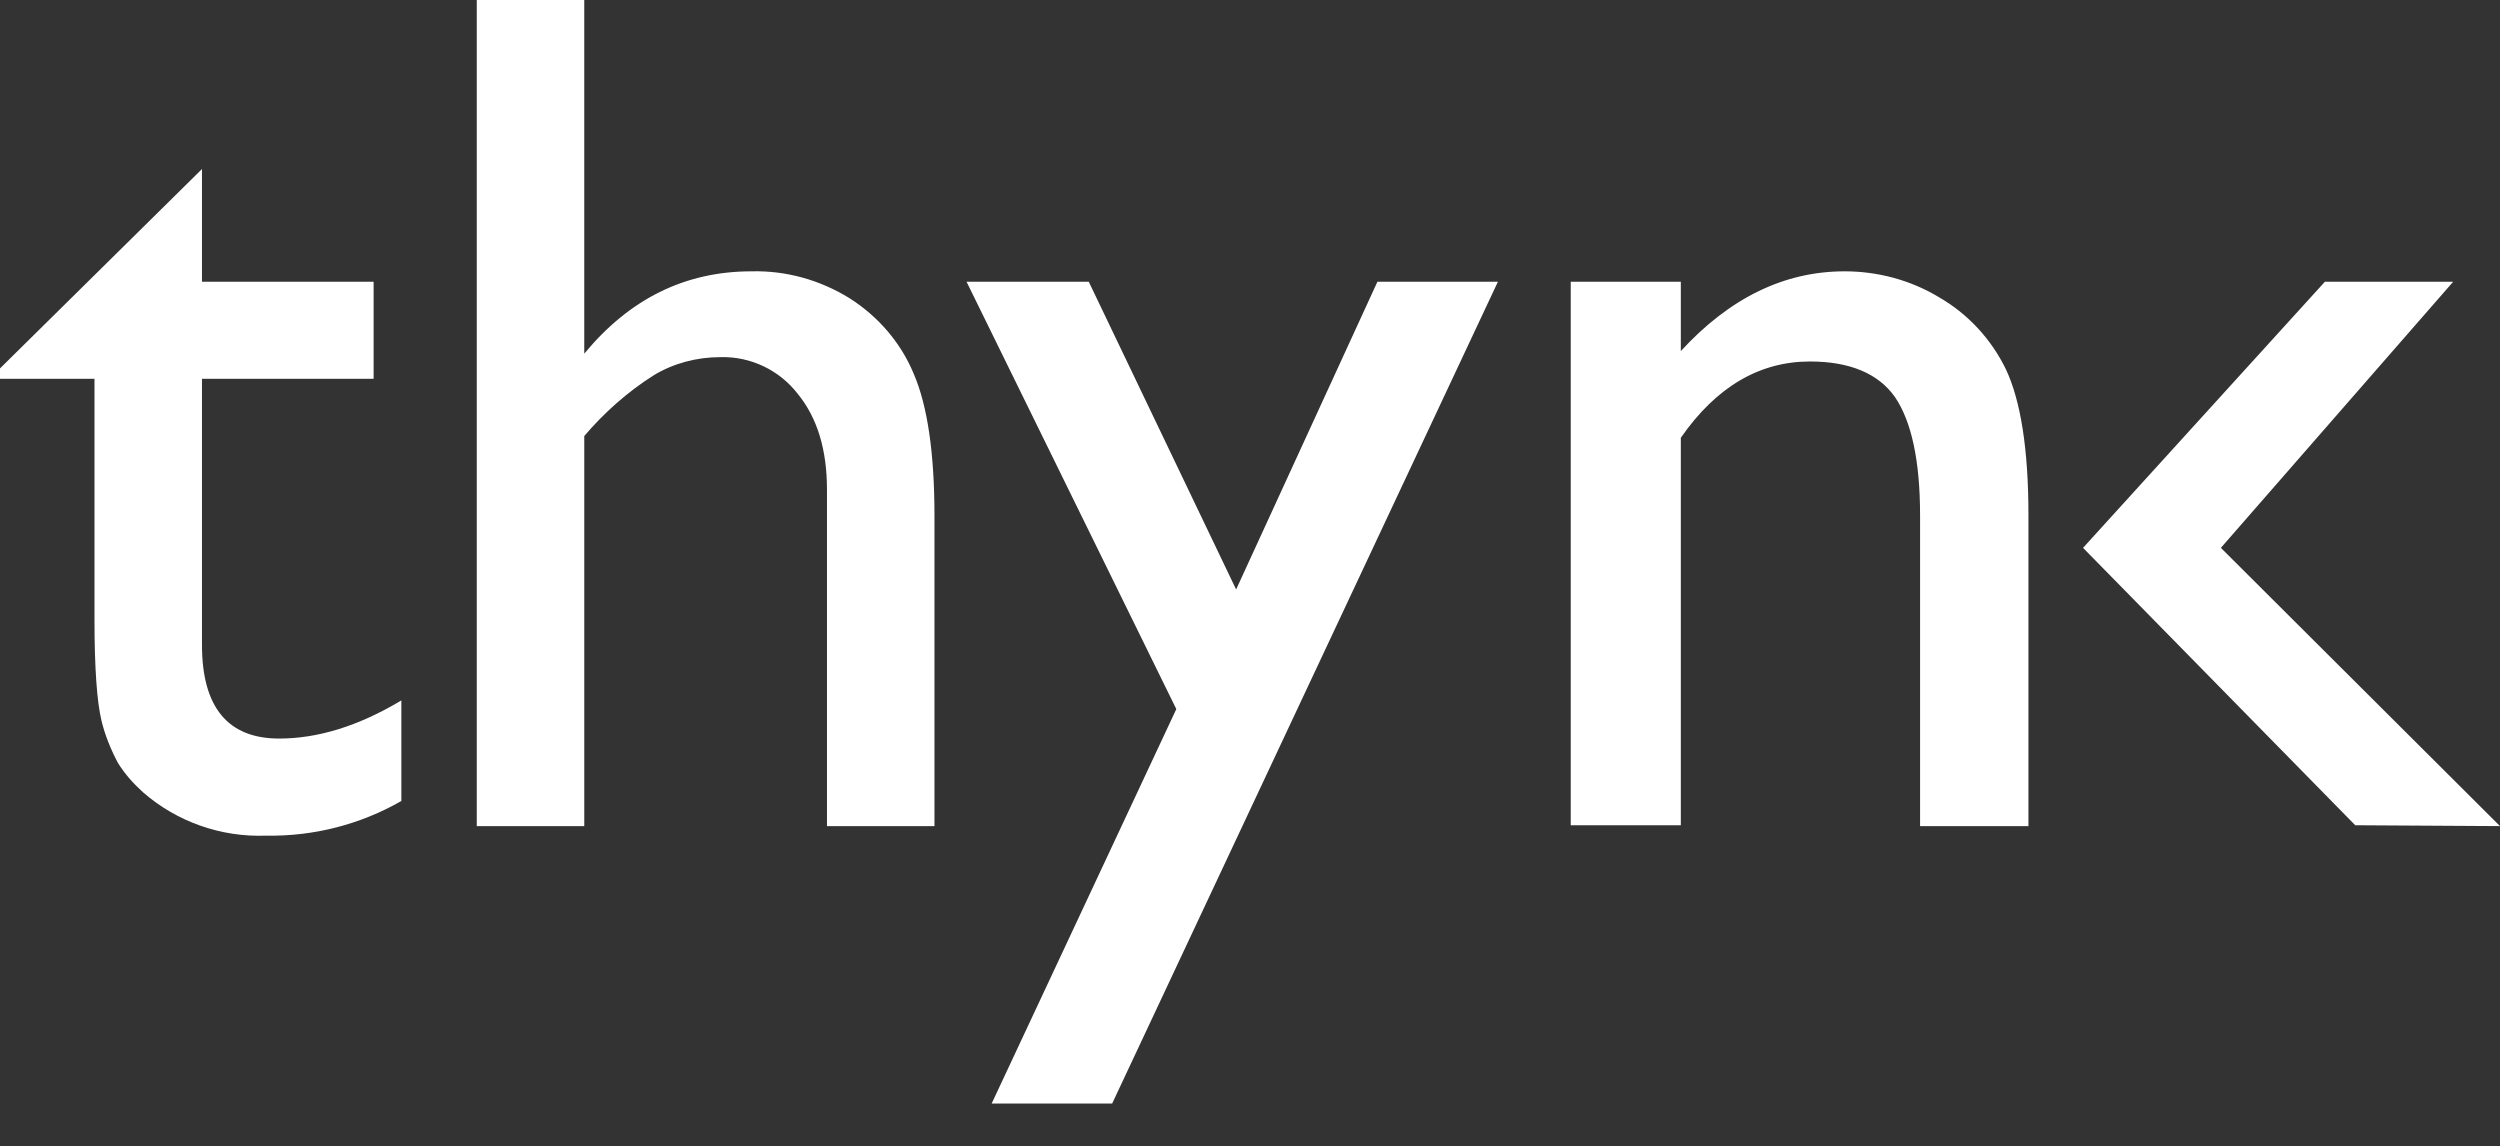
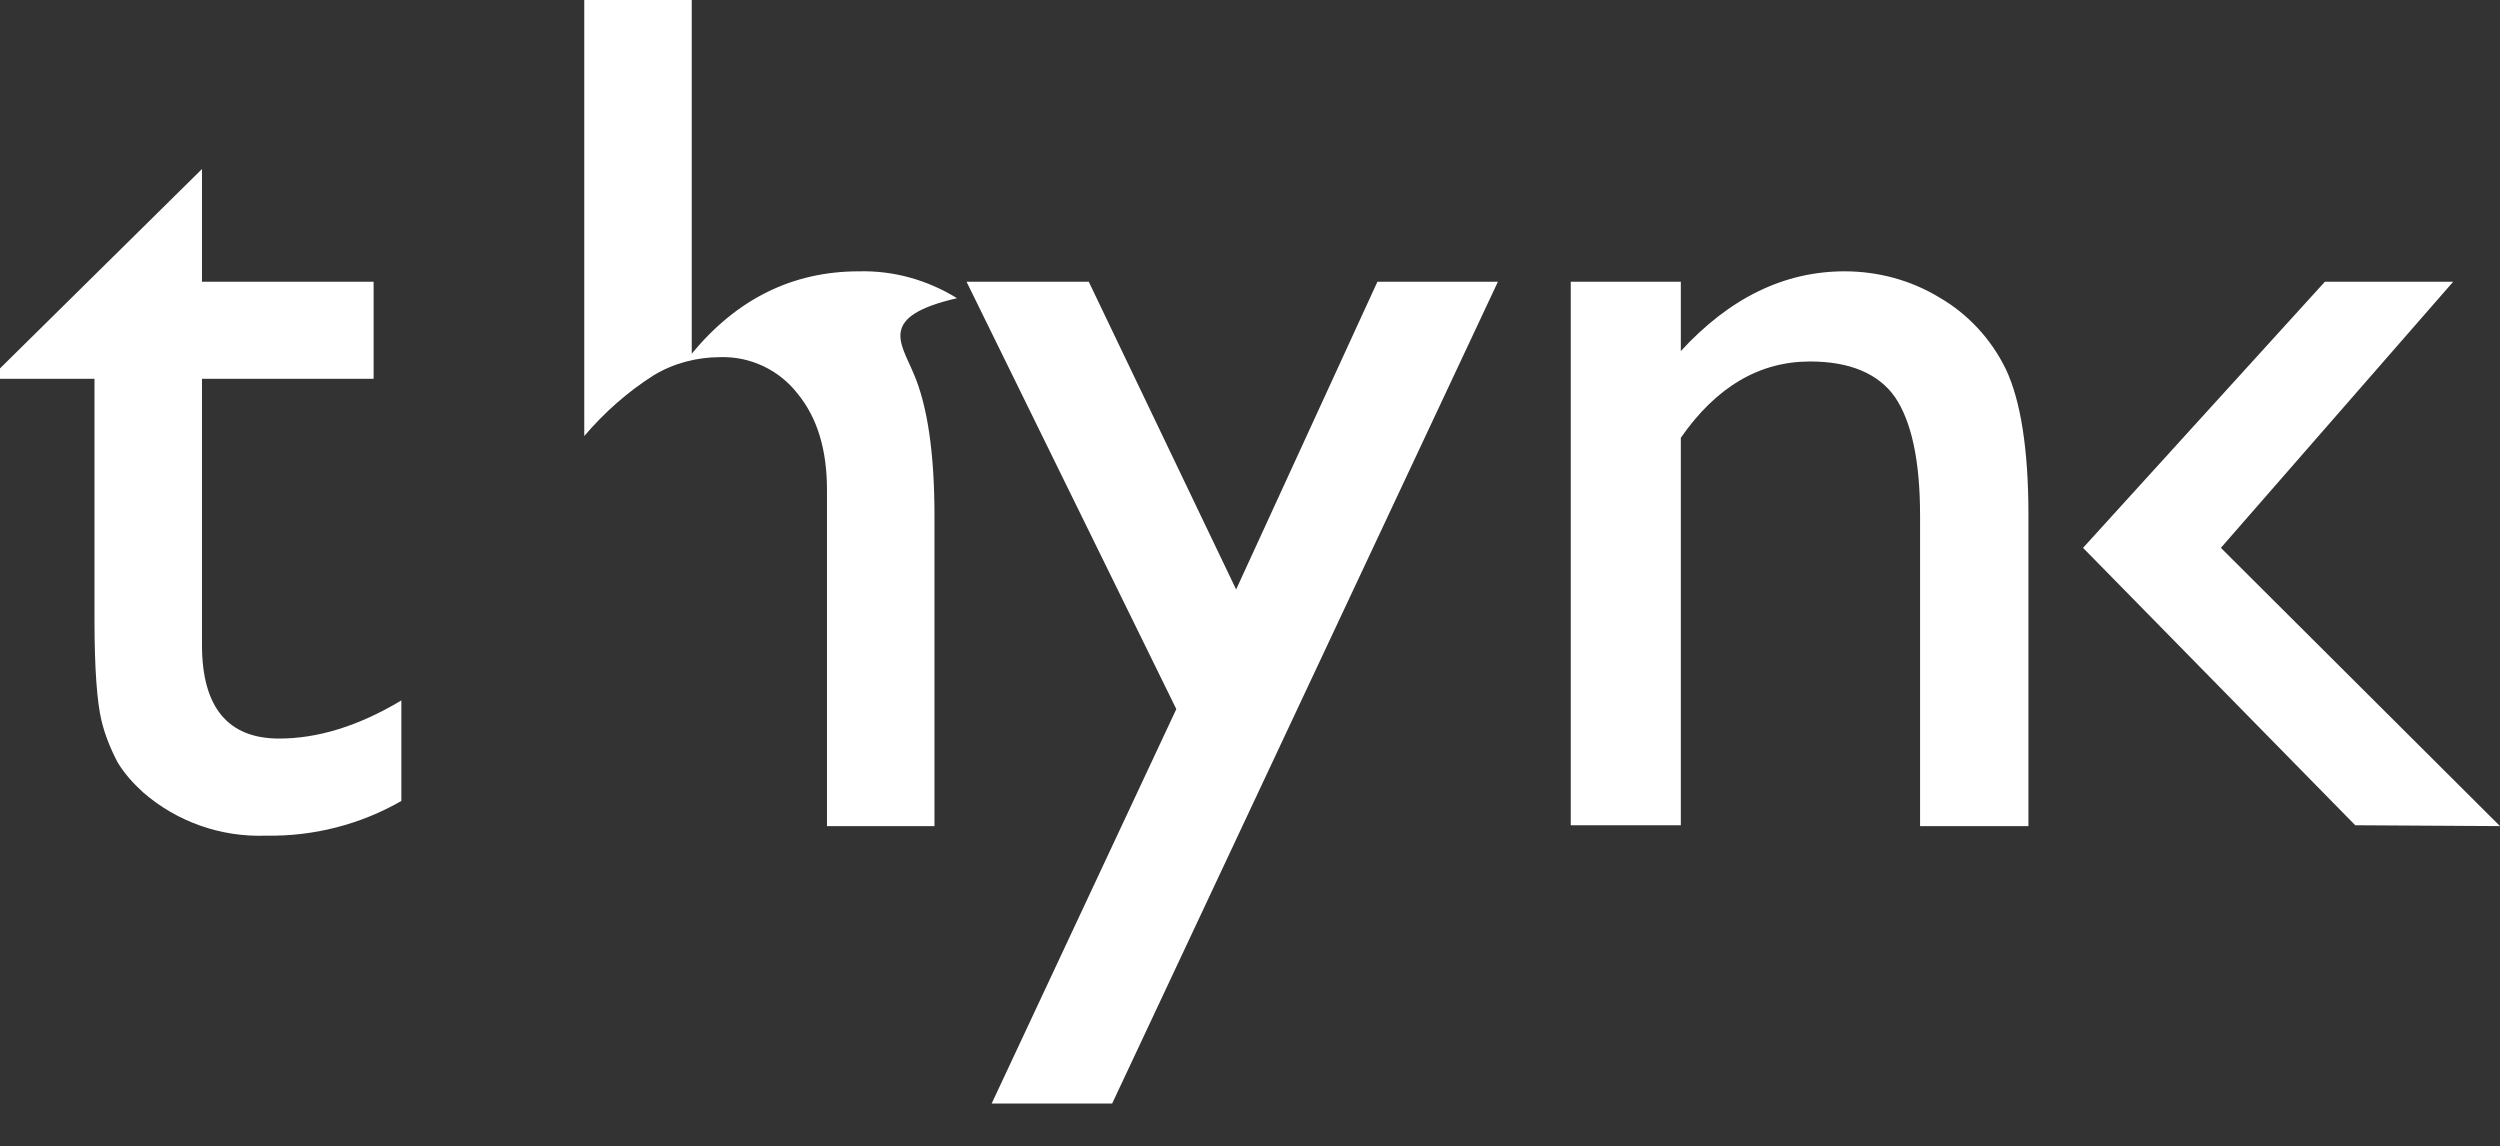
<svg xmlns="http://www.w3.org/2000/svg" version="1.1" id="Layer_1" x="0px" y="0px" viewBox="0 0 288.4 132.2" style="enable-background:new 0 0 288.4 132.2;" xml:space="preserve">
  <rect x="0" y="0" width="288.4" height="132.2" fill="#333333" stroke="none" />
  <style type="text/css">
	.st0{fill:#fff;}
</style>
  <title>logo-thynksoftware</title>
-   <path class="st0" d="M105.4,43.1c1.6,3.7,2.4,9.2,2.4,16.4v35.8H95.4l0-38.8c0-4.6-1.1-8.3-3.4-11.1c-2.1-2.7-5.4-4.3-8.9-4.2  c-2.7,0-5.4,0.7-7.7,2.1c-3,1.9-5.7,4.3-8,7v45H55V0h12.4v40.8c5.2-6.3,11.6-9.5,19.3-9.5c4-0.1,7.9,1,11.3,3.1  C101.3,36.5,103.9,39.5,105.4,43.1z M142.6,68l-17-35.5h-14.1l24.2,49.3l-21.3,45.5h13.9l44.5-94.8h-13.9L142.6,68z M193.9,50.5  c4.1-5.9,9.1-8.8,14.9-8.8c4.6,0,7.9,1.4,9.8,4.1c1.9,2.8,2.9,7.3,2.9,13.7l0,35.8H234V59.4c0-7.6-0.9-13.2-2.6-16.8  c-1.7-3.5-4.4-6.4-7.7-8.3c-3.3-2-7.1-3-10.9-3c-7,0-13.3,3.1-18.9,9.2v-8h-12.7v62.7h12.7V50.5z M288.4,95.3l-32.2-32.1L283,32.5  h-14.8l-27.9,30.7l31.4,32L288.4,95.3z M23.3,74.4V43.7h19.8V32.5H23.3v-13L0,42.5v1.2h10.9v27.8c0,5.7,0.3,9.5,0.8,11.6  c0.4,1.7,1.1,3.4,1.9,4.9c0.8,1.3,1.8,2.4,2.9,3.4c3.9,3.4,9,5.2,14.2,5v0c5.5,0.1,10.9-1.3,15.6-4V80.8c-5,3-9.7,4.4-14.1,4.4  C26.3,85.2,23.3,81.6,23.3,74.4z" />
+   <path class="st0" d="M105.4,43.1c1.6,3.7,2.4,9.2,2.4,16.4v35.8H95.4l0-38.8c0-4.6-1.1-8.3-3.4-11.1c-2.1-2.7-5.4-4.3-8.9-4.2  c-2.7,0-5.4,0.7-7.7,2.1c-3,1.9-5.7,4.3-8,7v45V0h12.4v40.8c5.2-6.3,11.6-9.5,19.3-9.5c4-0.1,7.9,1,11.3,3.1  C101.3,36.5,103.9,39.5,105.4,43.1z M142.6,68l-17-35.5h-14.1l24.2,49.3l-21.3,45.5h13.9l44.5-94.8h-13.9L142.6,68z M193.9,50.5  c4.1-5.9,9.1-8.8,14.9-8.8c4.6,0,7.9,1.4,9.8,4.1c1.9,2.8,2.9,7.3,2.9,13.7l0,35.8H234V59.4c0-7.6-0.9-13.2-2.6-16.8  c-1.7-3.5-4.4-6.4-7.7-8.3c-3.3-2-7.1-3-10.9-3c-7,0-13.3,3.1-18.9,9.2v-8h-12.7v62.7h12.7V50.5z M288.4,95.3l-32.2-32.1L283,32.5  h-14.8l-27.9,30.7l31.4,32L288.4,95.3z M23.3,74.4V43.7h19.8V32.5H23.3v-13L0,42.5v1.2h10.9v27.8c0,5.7,0.3,9.5,0.8,11.6  c0.4,1.7,1.1,3.4,1.9,4.9c0.8,1.3,1.8,2.4,2.9,3.4c3.9,3.4,9,5.2,14.2,5v0c5.5,0.1,10.9-1.3,15.6-4V80.8c-5,3-9.7,4.4-14.1,4.4  C26.3,85.2,23.3,81.6,23.3,74.4z" />
</svg>